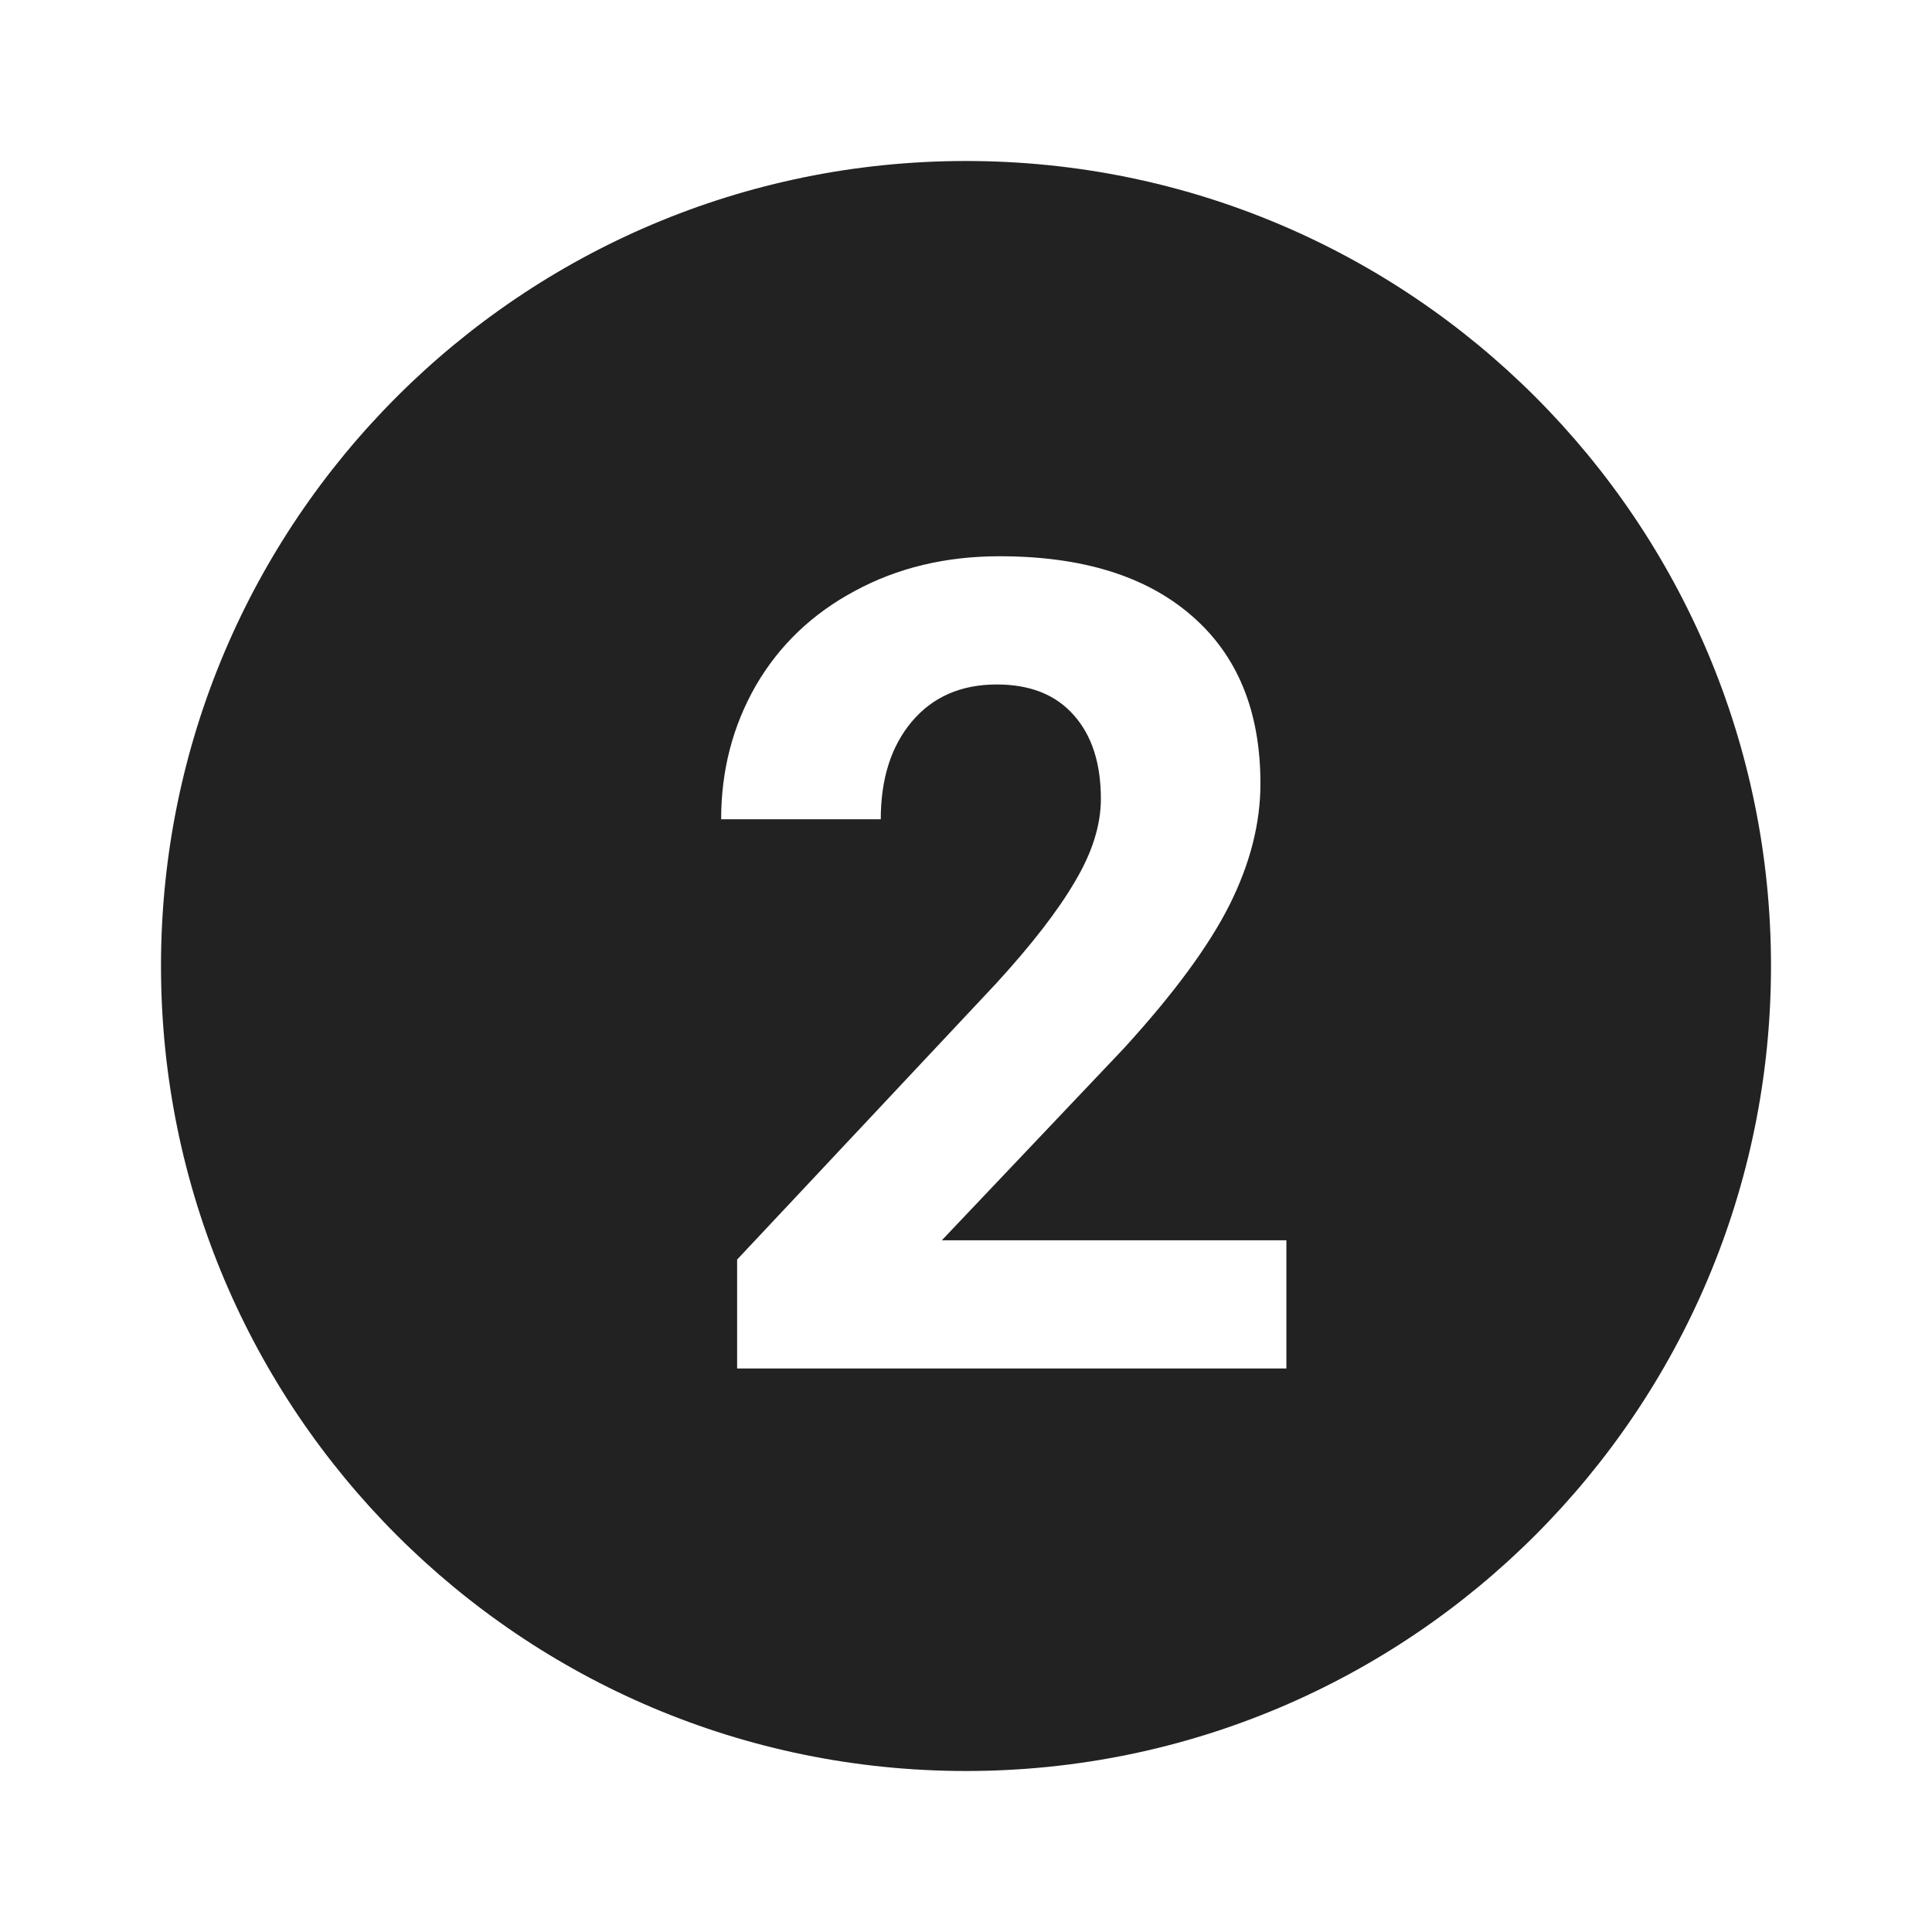
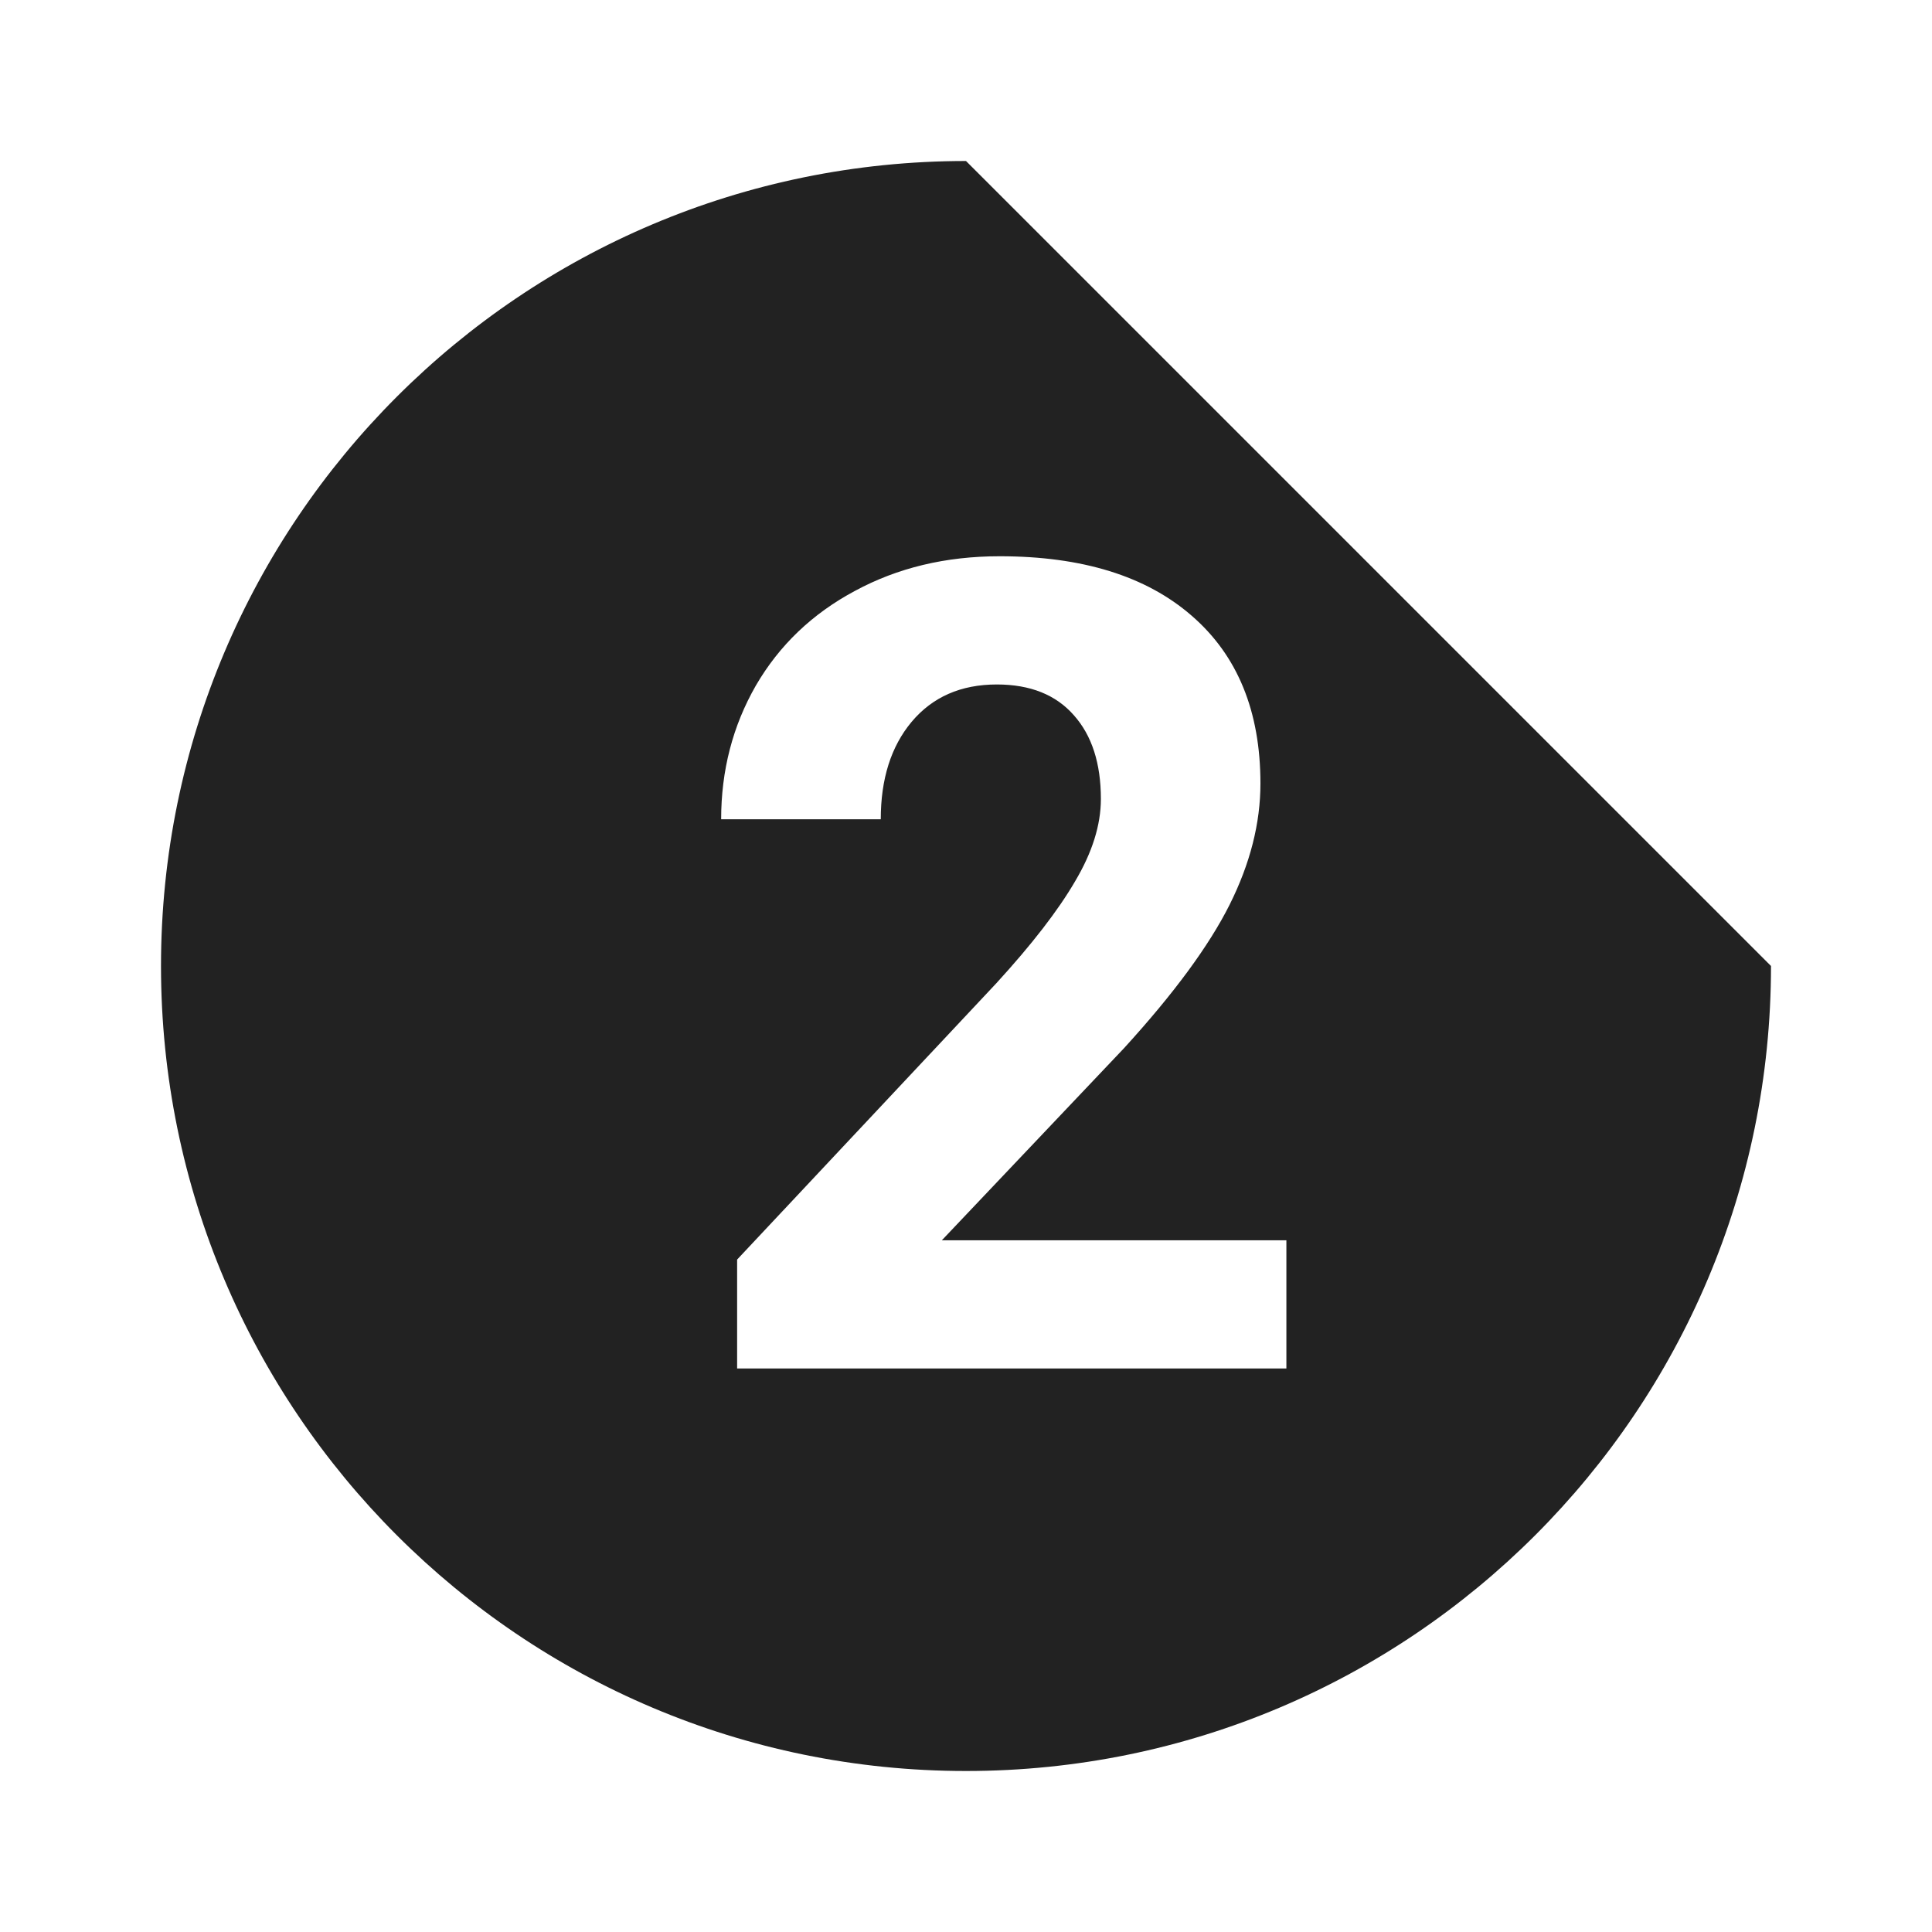
<svg xmlns="http://www.w3.org/2000/svg" width="60" height="60" fill="none">
-   <path fill="#222" fill-rule="evenodd" d="M55 30c0 13.807-11.193 25-25 25S5 43.807 5 30 16.193 5 30 5s25 11.193 25 25ZM22.893 42.5H39.95v-3.982h-10.7l5.656-5.964c1.55-1.698 2.644-3.185 3.282-4.46.638-1.277.956-2.53.956-3.76 0-2.245-.712-3.982-2.136-5.213-1.413-1.23-3.4-1.846-5.964-1.846-1.675 0-3.173.36-4.495 1.077-1.321.706-2.347 1.686-3.076 2.94-.718 1.253-1.077 2.637-1.077 4.152h4.957c0-1.253.319-2.261.957-3.025.649-.774 1.532-1.162 2.648-1.162 1.037 0 1.835.32 2.393.957.558.627.838 1.493.838 2.598 0 .809-.268 1.663-.804 2.563-.524.9-1.339 1.954-2.444 3.162l-8.049 8.58V42.5Z" clip-rule="evenodd" />
+   <path fill="#222" fill-rule="evenodd" d="M55 30c0 13.807-11.193 25-25 25S5 43.807 5 30 16.193 5 30 5ZM22.893 42.5H39.95v-3.982h-10.7l5.656-5.964c1.55-1.698 2.644-3.185 3.282-4.46.638-1.277.956-2.53.956-3.76 0-2.245-.712-3.982-2.136-5.213-1.413-1.23-3.4-1.846-5.964-1.846-1.675 0-3.173.36-4.495 1.077-1.321.706-2.347 1.686-3.076 2.94-.718 1.253-1.077 2.637-1.077 4.152h4.957c0-1.253.319-2.261.957-3.025.649-.774 1.532-1.162 2.648-1.162 1.037 0 1.835.32 2.393.957.558.627.838 1.493.838 2.598 0 .809-.268 1.663-.804 2.563-.524.9-1.339 1.954-2.444 3.162l-8.049 8.58V42.5Z" clip-rule="evenodd" />
</svg>